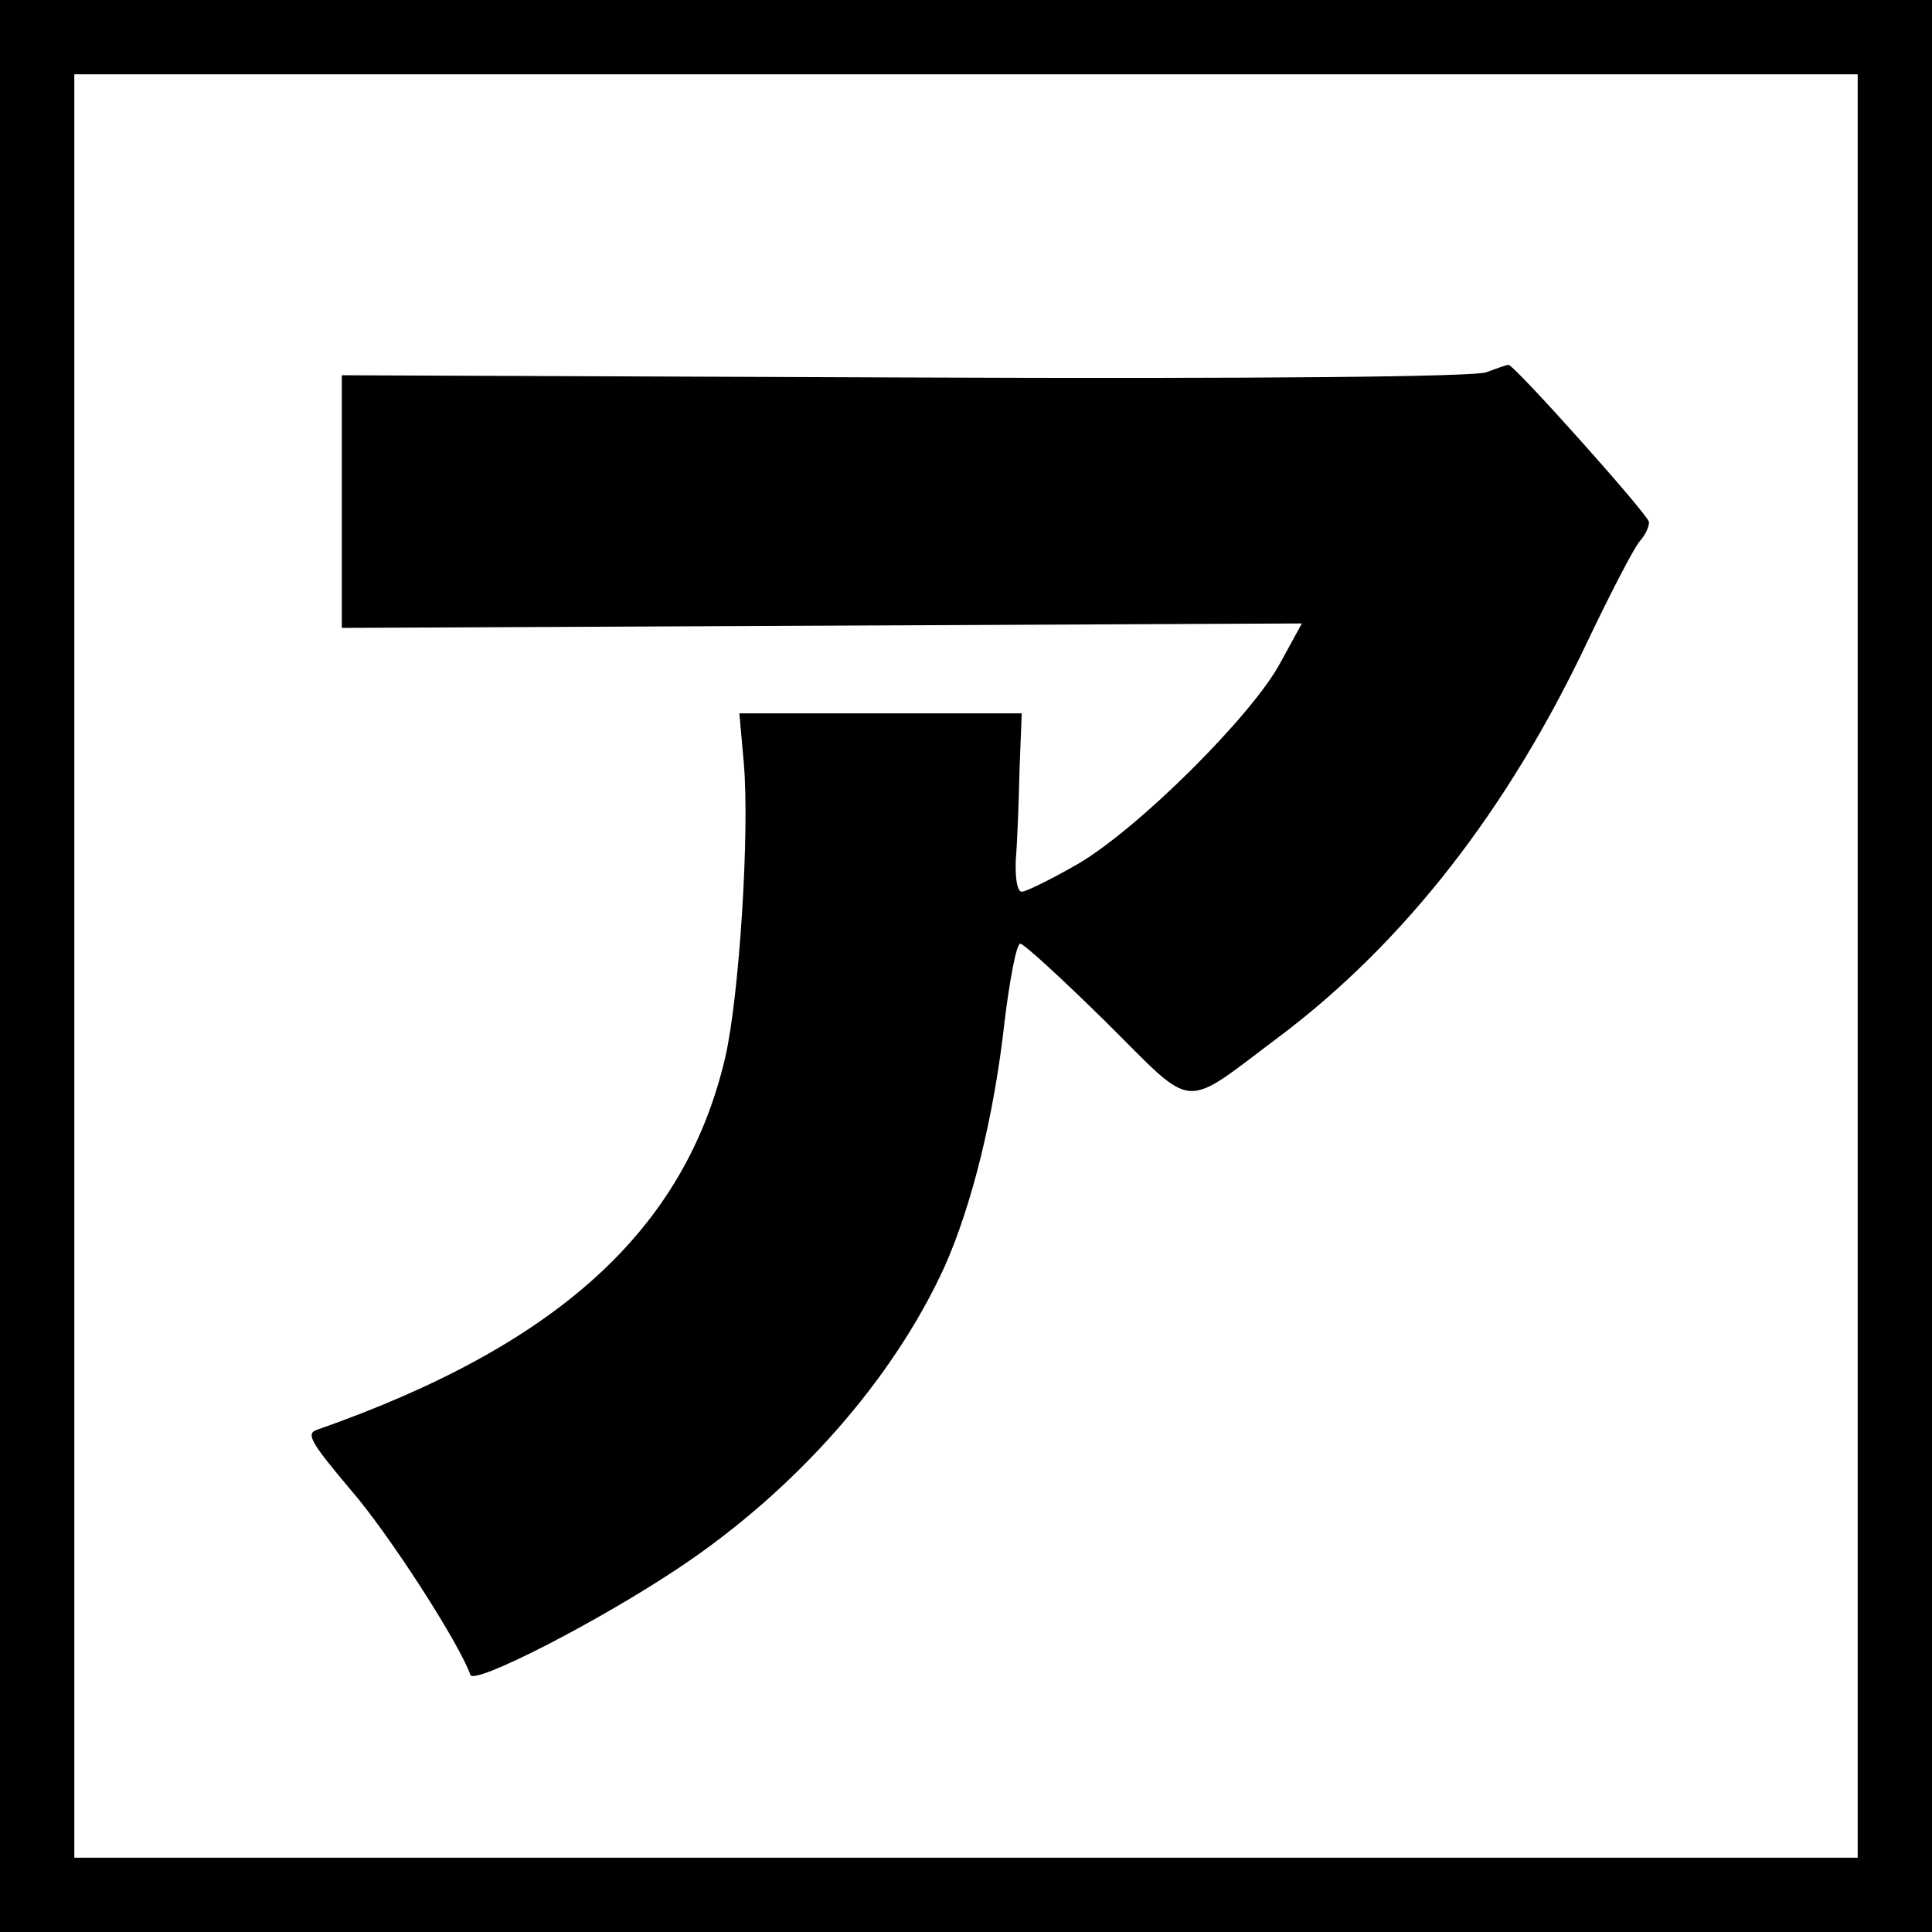
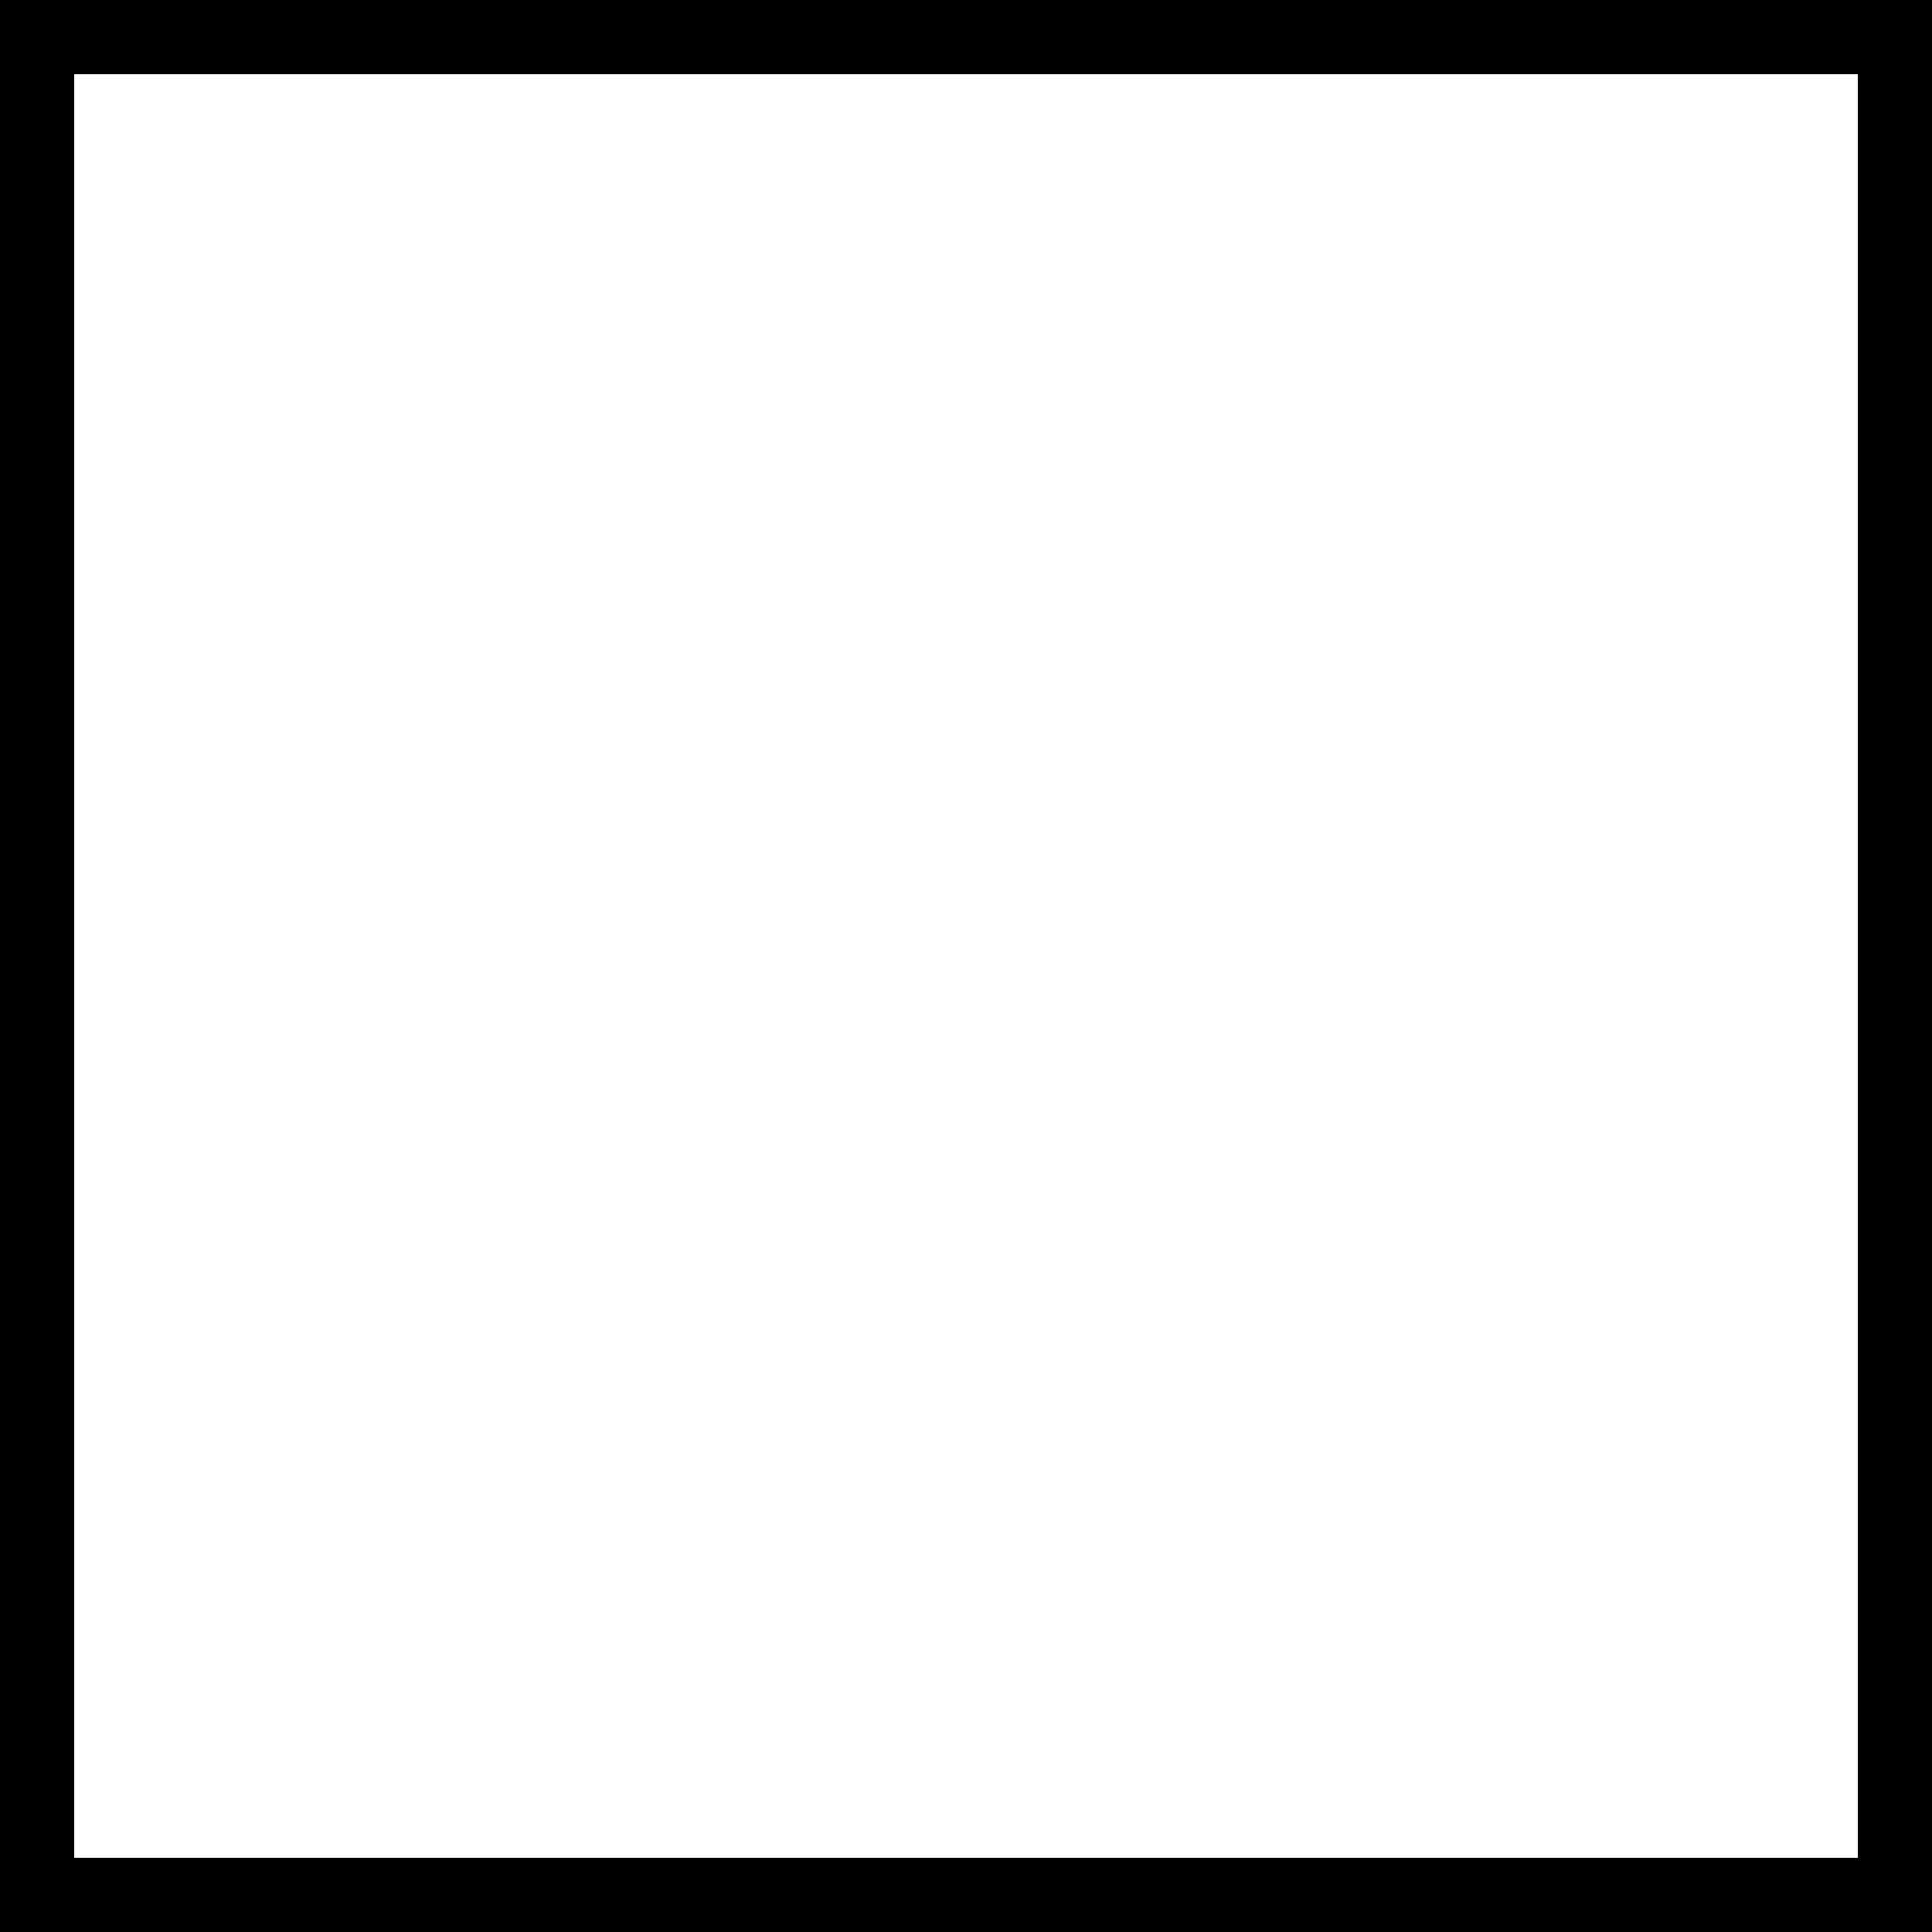
<svg xmlns="http://www.w3.org/2000/svg" version="1.0" width="260pt" height="260pt" viewBox="0 0 260 260" preserveAspectRatio="xMidYMid meet">
  <g transform="translate(0,260) scale(0.1,-0.1)" fill="#000000" stroke="none">
    <path d="M0 1300 l0 -1300 1300 0 1300 0 0 1300 0 1300 -1300 0 -1300 0 0 -1300z m2500 0 l0 -1200 -1200 0 -1200 0 0 1200 0 1200 1200 0 1200 0 0 -1200z" />
-     <path d="M2000 2099 c-16 -6 -299 -9 -782 -7 l-758 3 0 -170 0 -170 646 3 646 3 -29 -53 c-38 -71 -192 -224 -273 -271 -35 -20 -69 -37 -75 -37 -6 0 -9 18 -8 43 2 23 4 77 5 120 l3 77 -190 0 -190 0 6 -67 c8 -92 -6 -313 -25 -396 -54 -231 -224 -387 -549 -501 -16 -5 -9 -17 45 -81 52 -60 147 -208 161 -249 5 -14 173 72 282 145 157 105 287 253 356 404 37 83 67 204 81 331 7 57 16 104 21 104 5 0 56 -47 115 -105 123 -122 100 -120 235 -19 167 126 306 304 413 530 31 65 63 127 71 136 8 9 13 21 12 26 -5 14 -182 212 -189 211 -3 0 -16 -5 -30 -10z" />
  </g>
</svg>